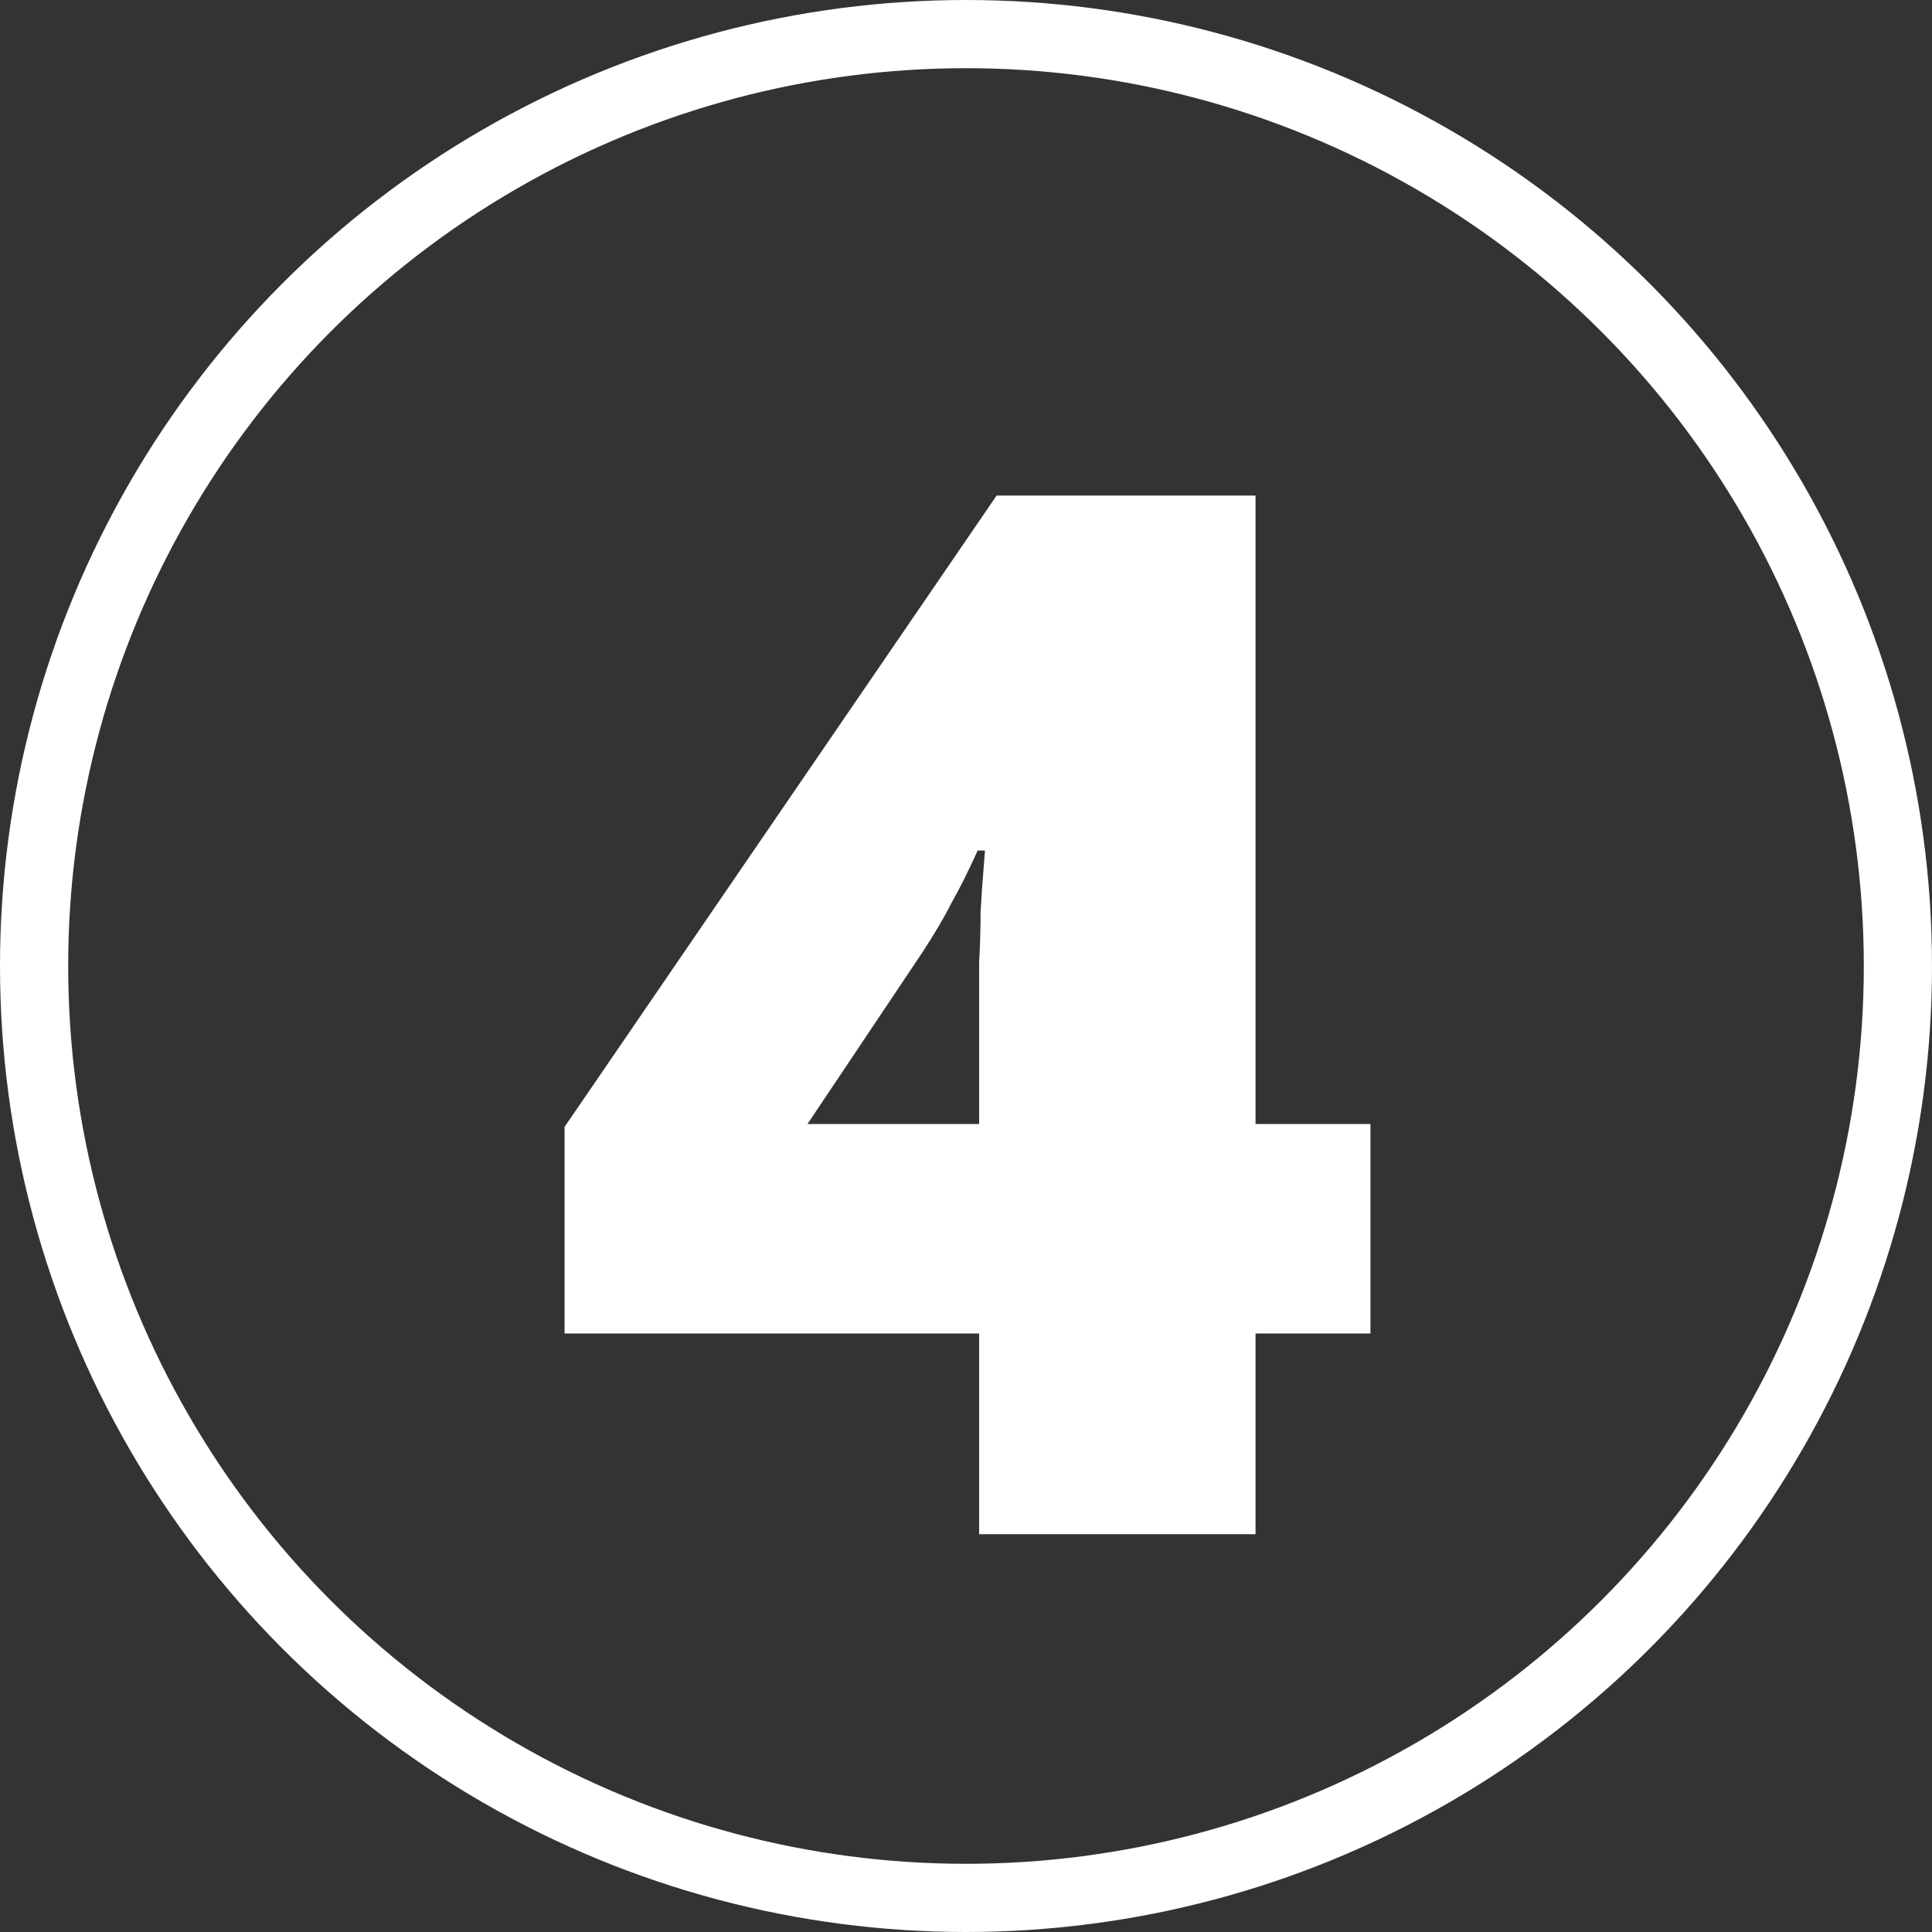
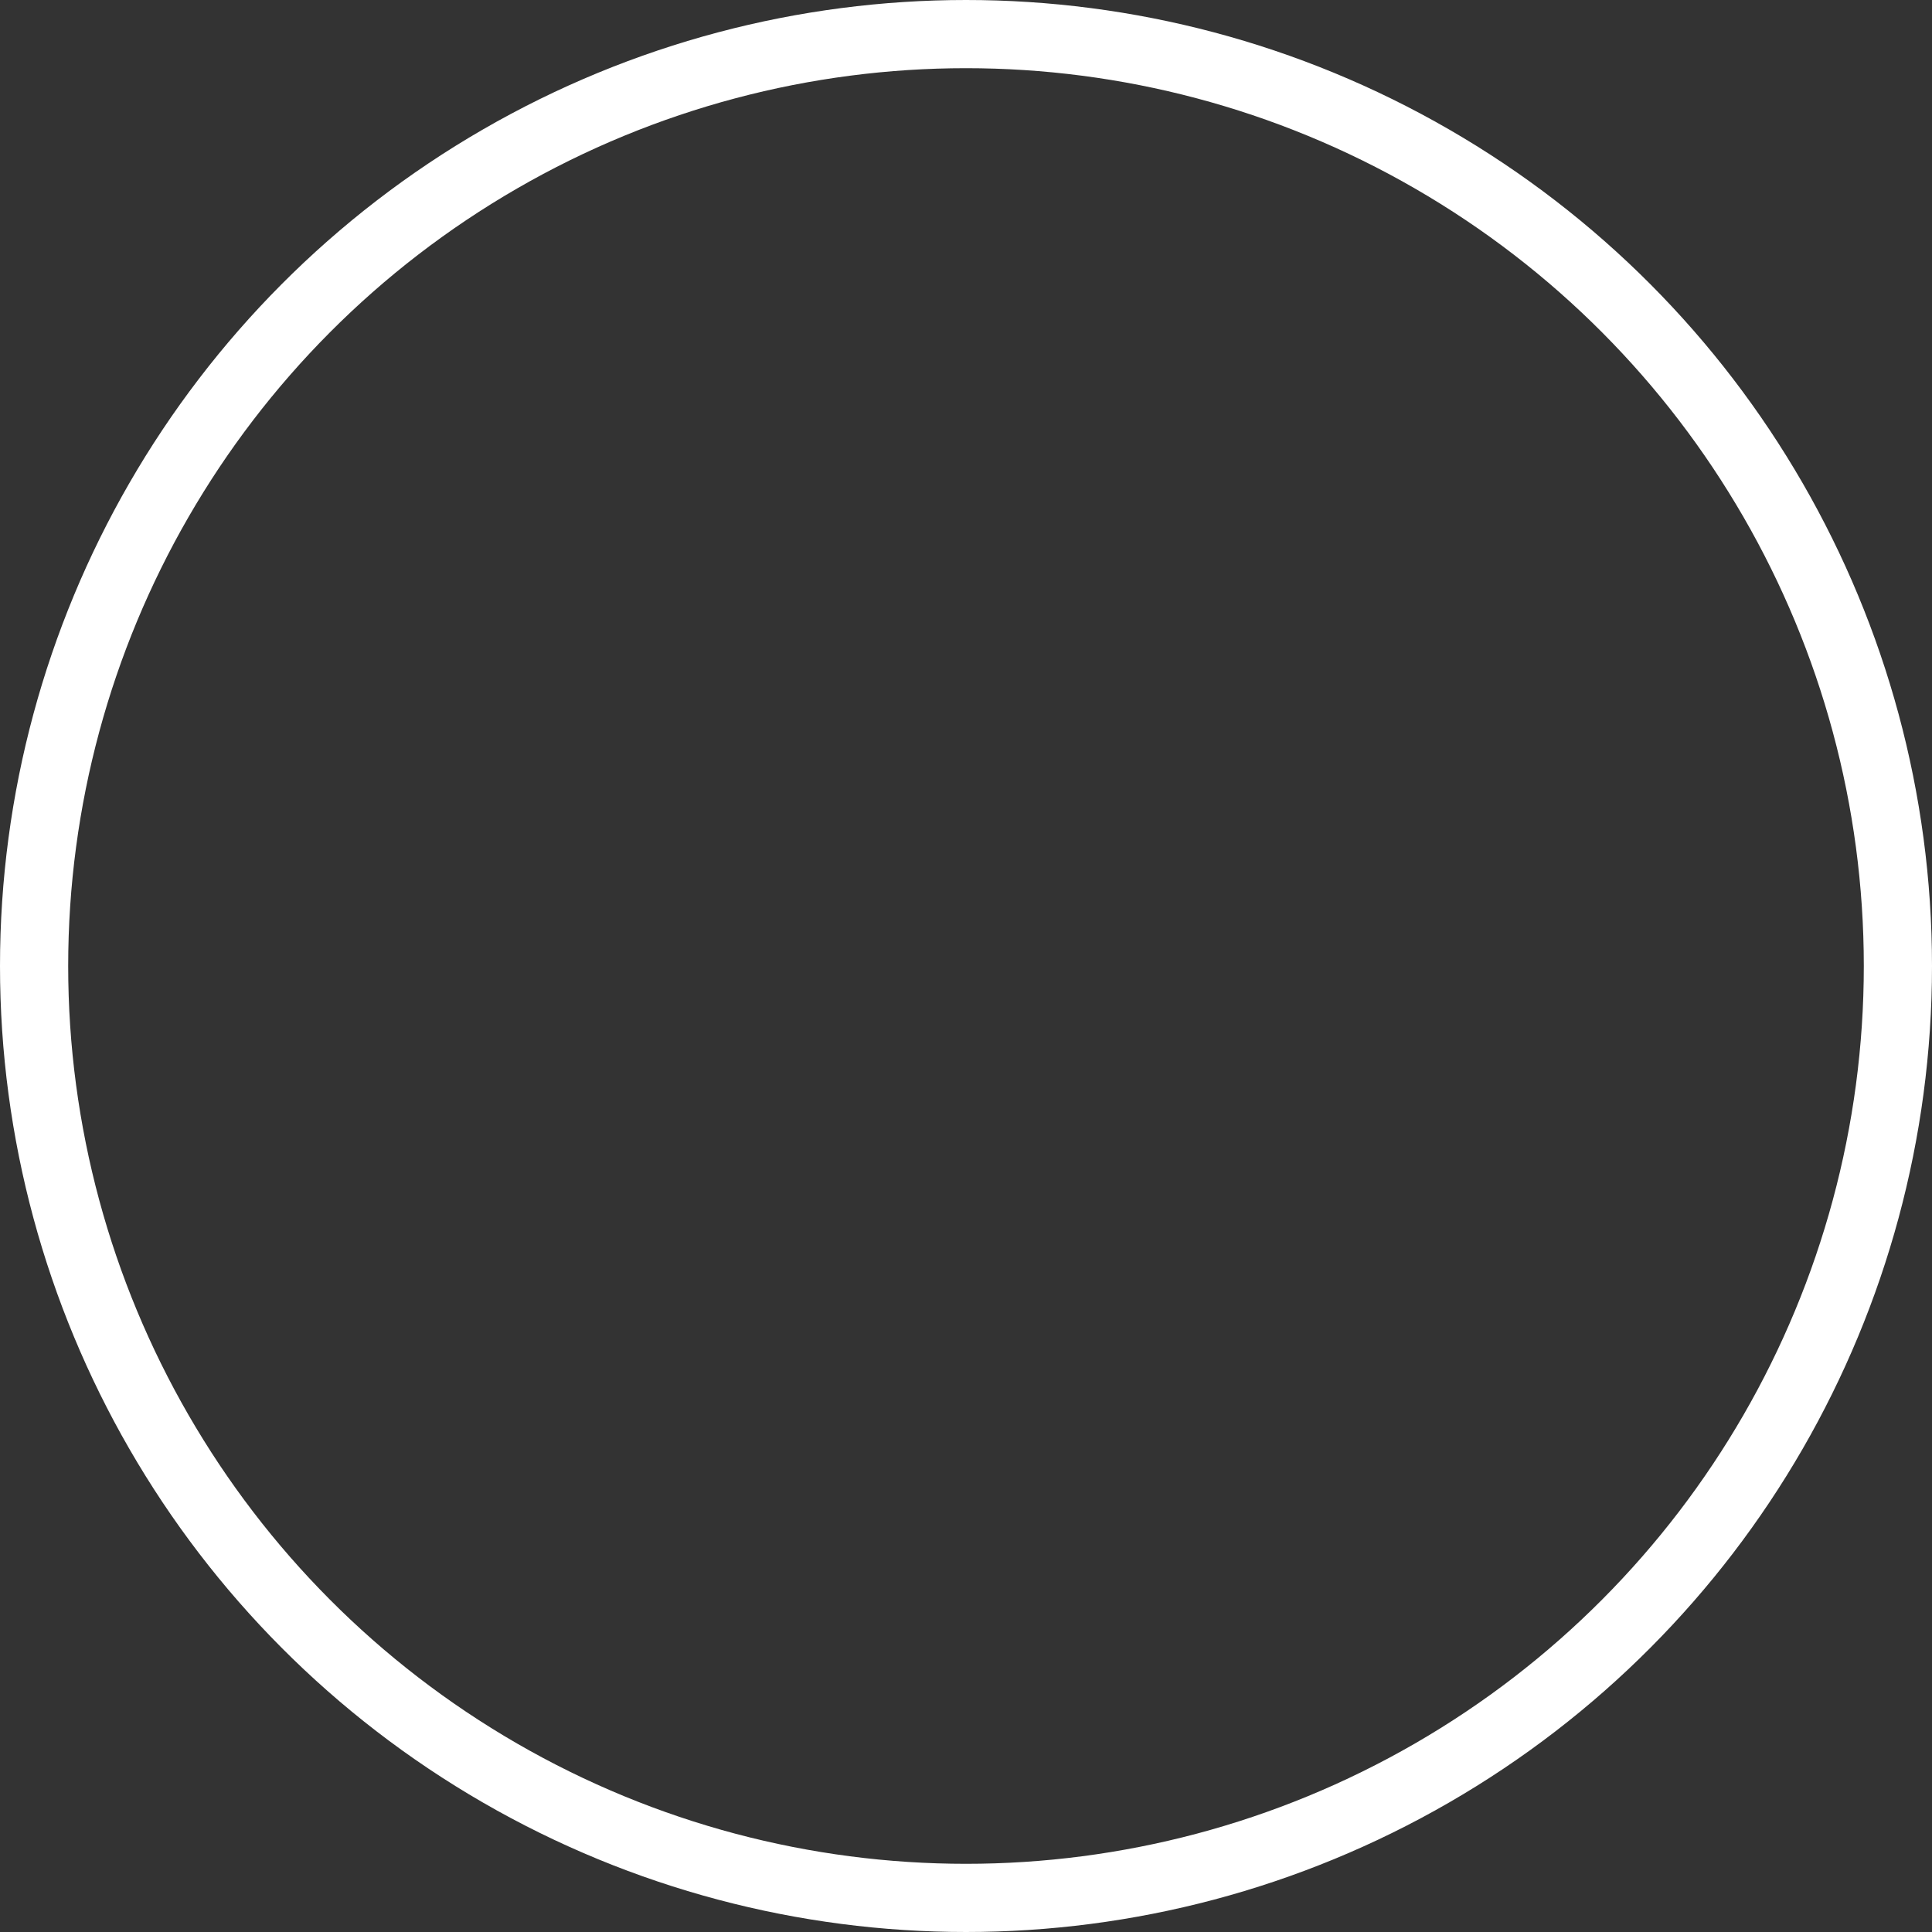
<svg xmlns="http://www.w3.org/2000/svg" width="170" height="170" viewBox="0 0 170 170" fill="none">
  <rect x="0" y="0" width="170" height="170" fill="#333333" stroke="none" />
  <circle cx="85" cy="85" r="82" stroke="white" stroke-width="6" />
-   <path d="M120.588 117.336H110.476V135H86.156V117.336H49.676V99.16L87.692 43.608H110.476V98.904H120.588V117.336ZM86.156 88.28C86.156 87.341 86.156 86.147 86.156 84.696C86.241 83.16 86.284 81.667 86.284 80.216C86.369 78.765 86.455 77.528 86.54 76.504C86.625 75.48 86.668 74.925 86.668 74.84H86.028C85.175 76.717 84.407 78.253 83.724 79.448C83.127 80.643 82.273 82.093 81.164 83.8L71.052 98.904H86.156V88.28Z" fill="white" />
</svg>